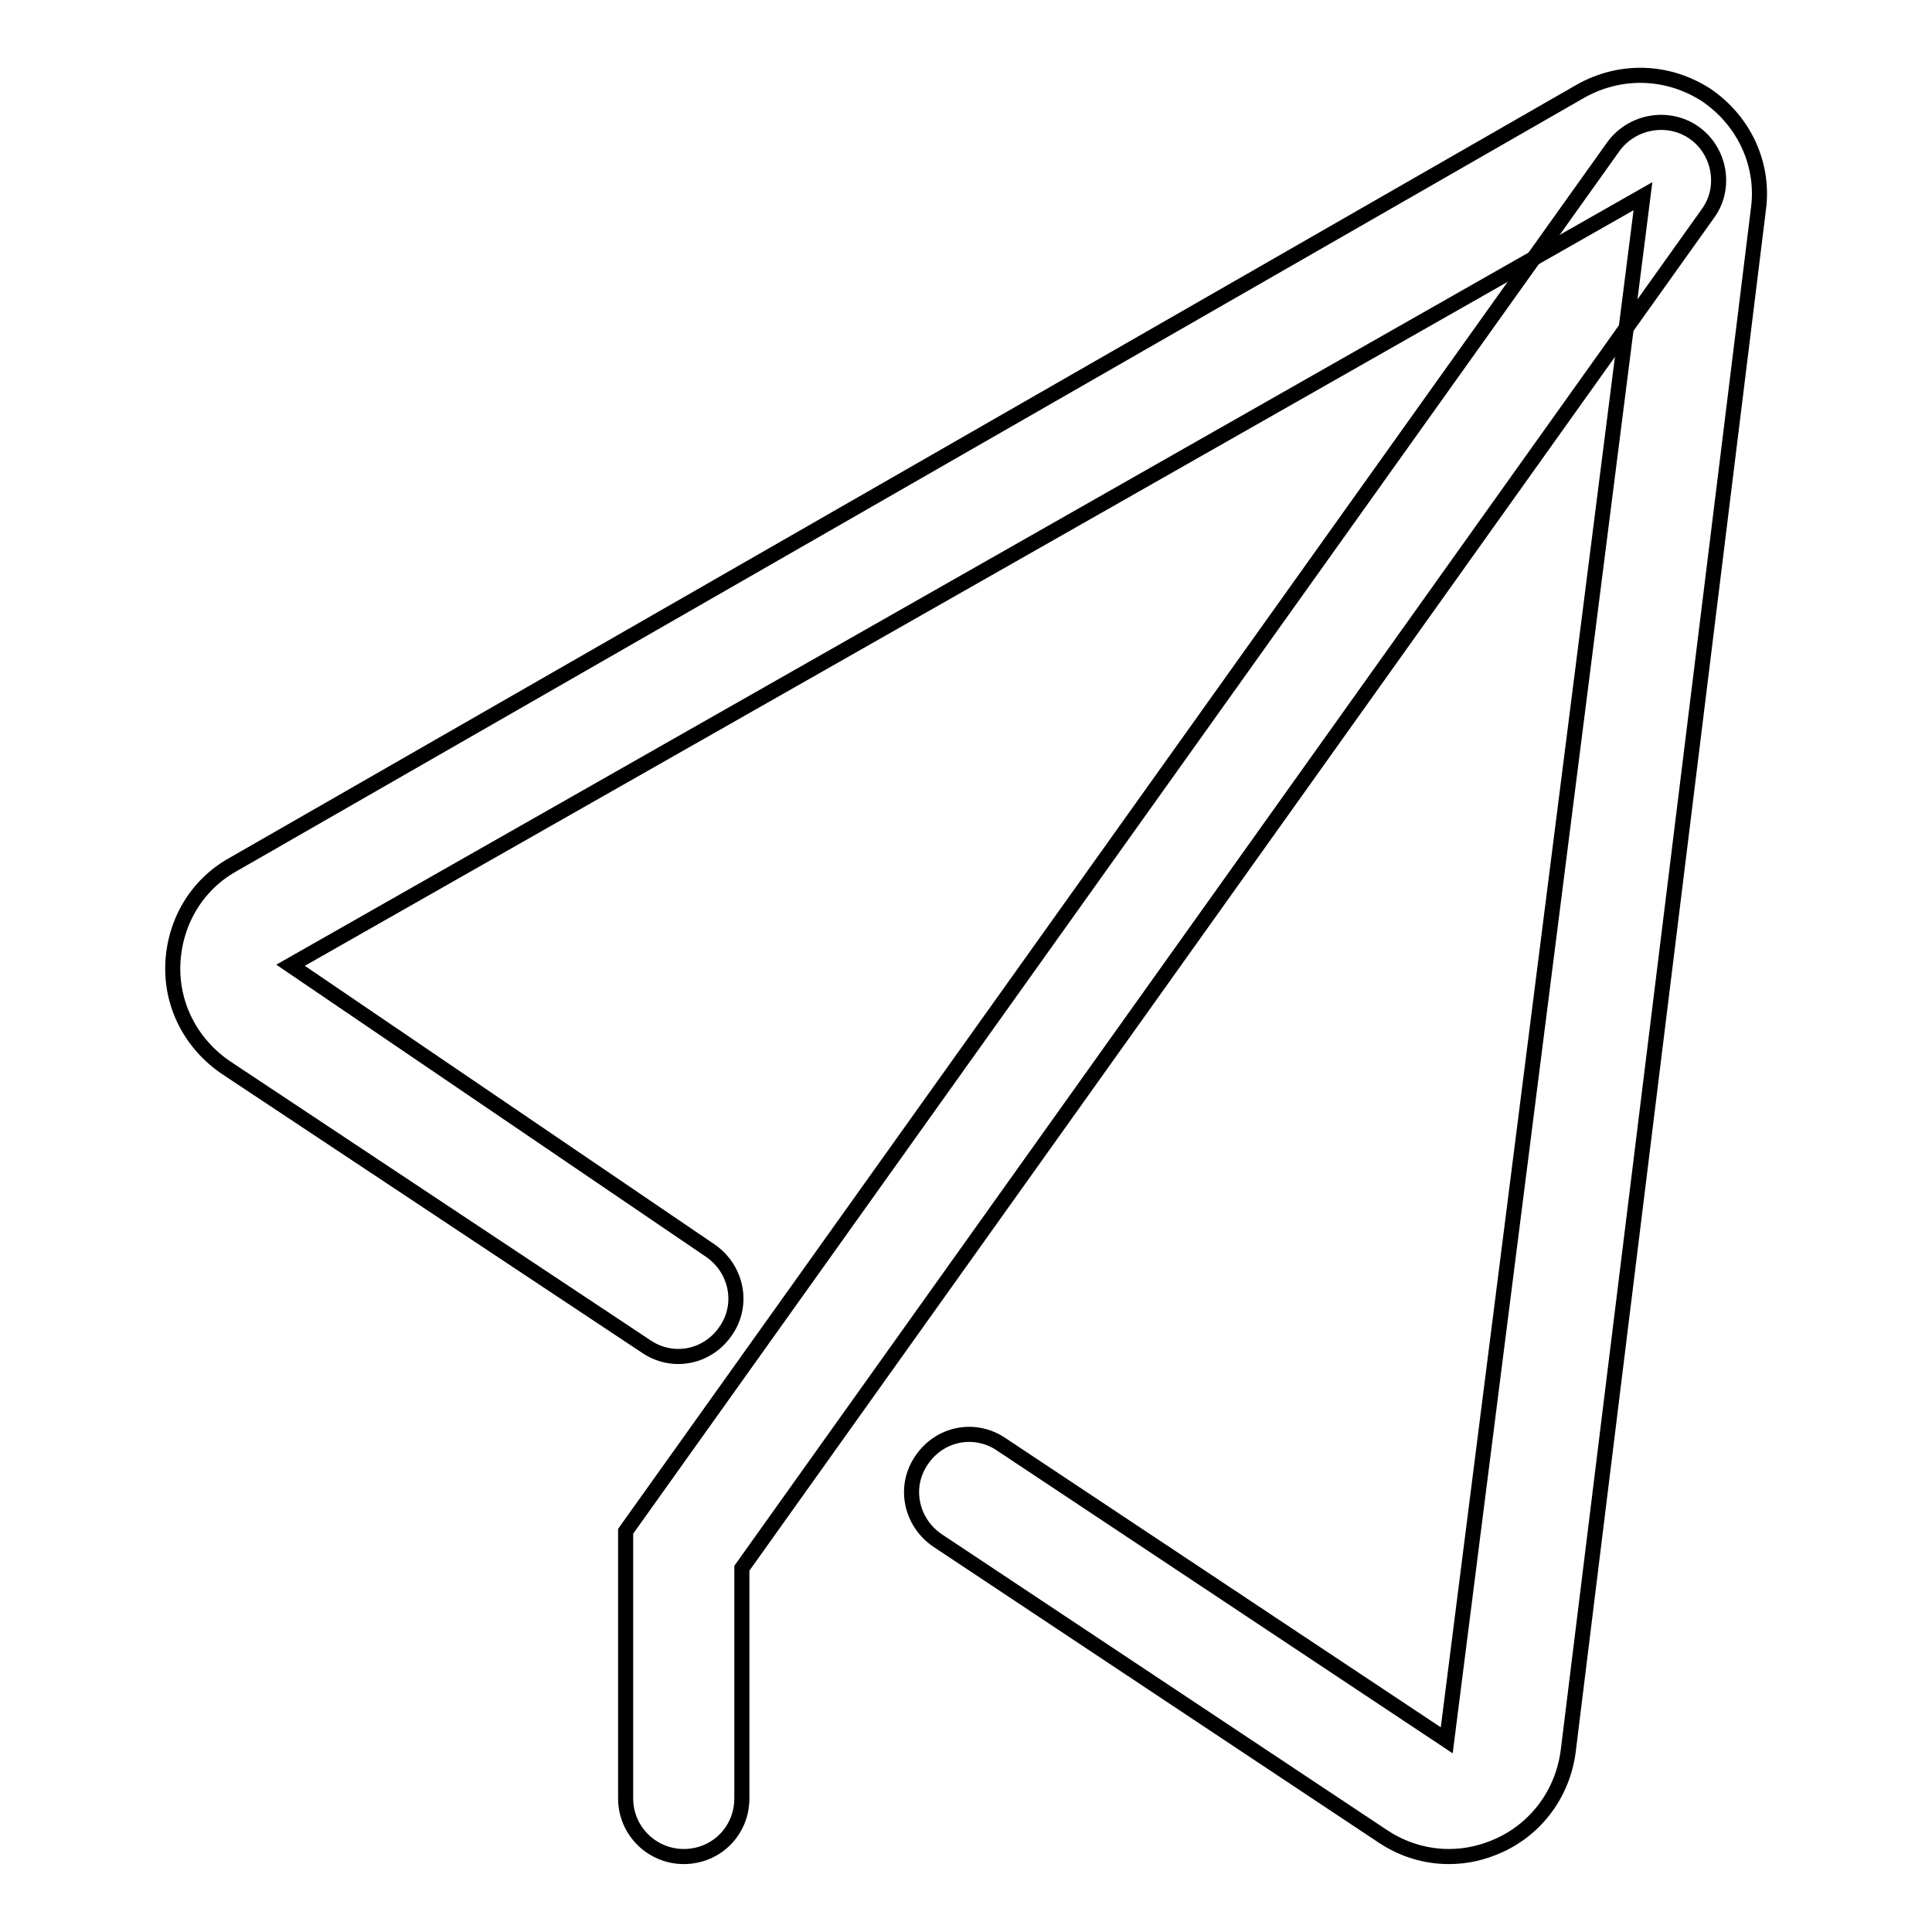
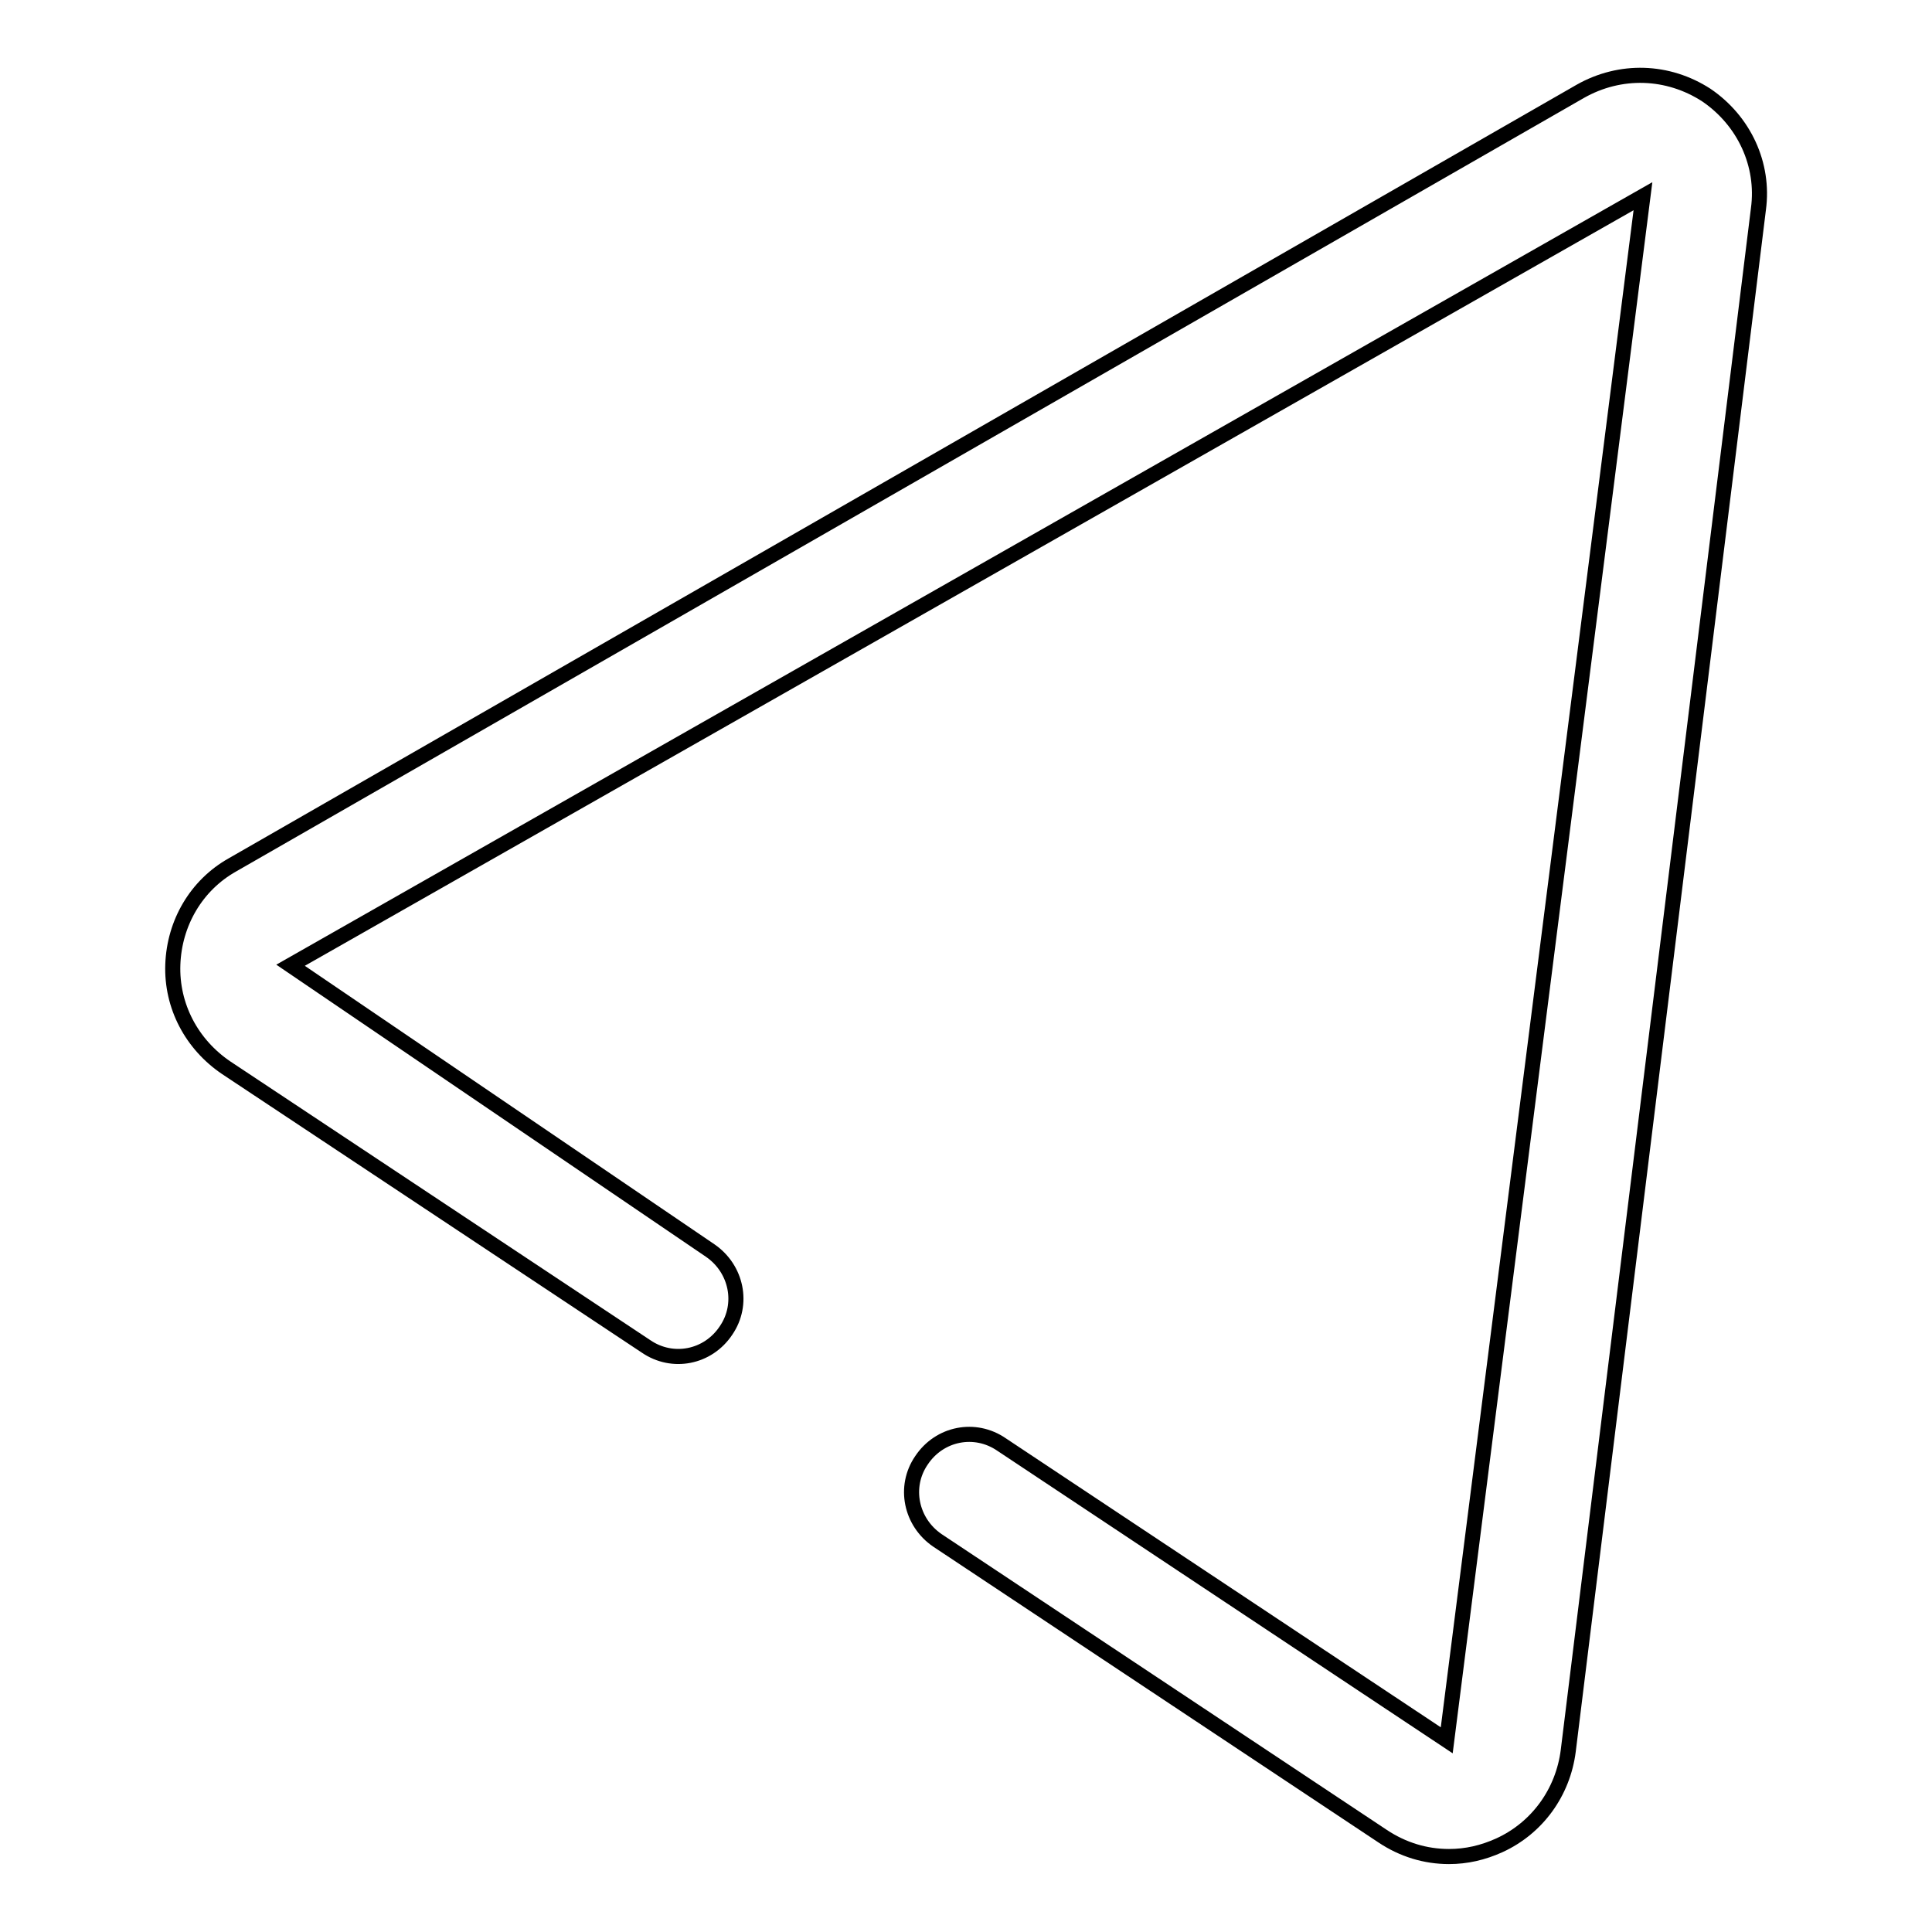
<svg xmlns="http://www.w3.org/2000/svg" version="1.1" x="0px" y="0px" viewBox="0 0 256 256" enable-background="new 0 0 256 256" xml:space="preserve">
  <g>
    <path stroke-width="2" fill-opacity="0" stroke="#000000" d="M192,246c-3.1,0-6.1-0.9-8.8-2.7l-59-39.2c-3.5-2.4-4.5-7.1-2.1-10.6c2.4-3.6,7.1-4.5,10.6-2.1l59,39.2 l26-204.6L38.5,127.9l55.6,37.8c3.5,2.4,4.5,7.1,2.1,10.6c-2.4,3.6-7.1,4.5-10.6,2.1L30,141.5c-4.6-3.1-7.3-8.2-7.1-13.7 c0.2-5.5,3.1-10.5,7.9-13.2L209.4,12.1c5.3-3,11.6-2.8,16.7,0.5c5,3.4,7.7,9.2,6.9,15.1l-25.2,204.3c-0.7,5.5-4.1,10.2-9.1,12.5 C196.5,245.5,194.3,246,192,246L192,246z" />
-     <path stroke-width="2" fill-opacity="0" stroke="#000000" d="M90.6,246c-4.2,0-7.7-3.4-7.7-7.7v-35.4L213.8,19.4c2.5-3.4,7.3-4.2,10.7-1.8c3.4,2.4,4.3,7.3,1.8,10.7 l-128,179.5v30.5C98.3,242.6,94.9,246,90.6,246z" />
  </g>
</svg>